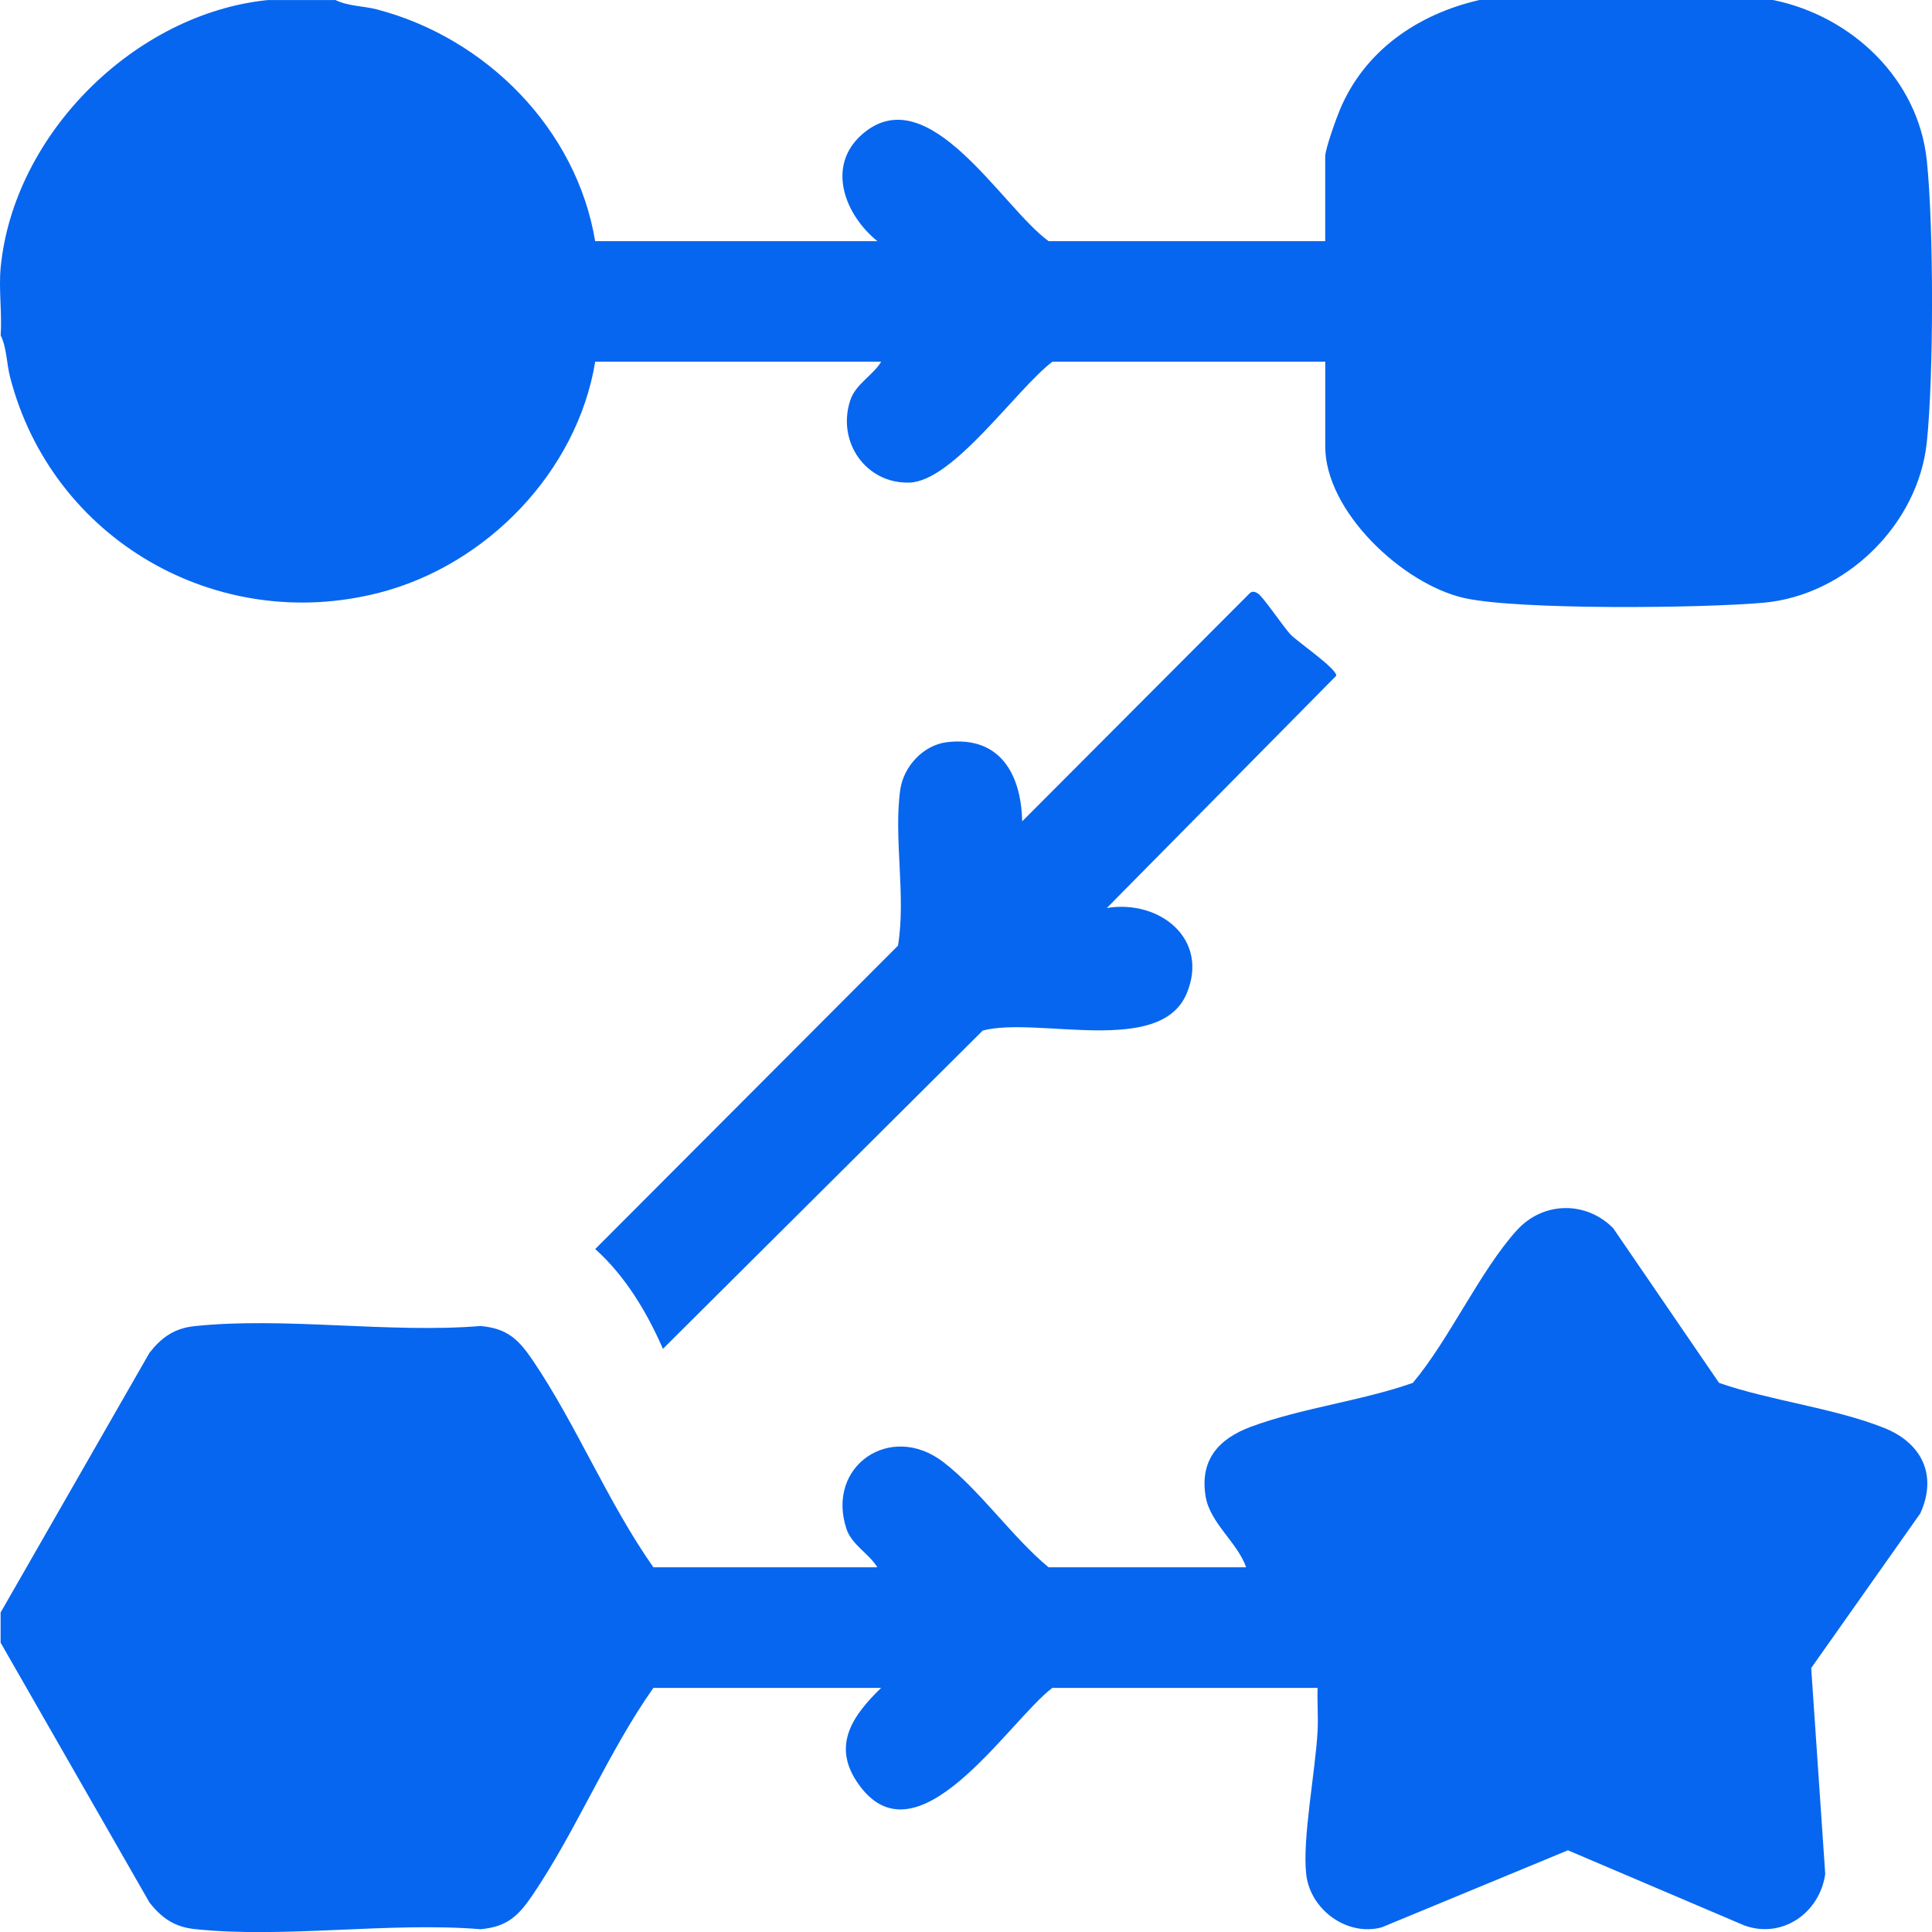
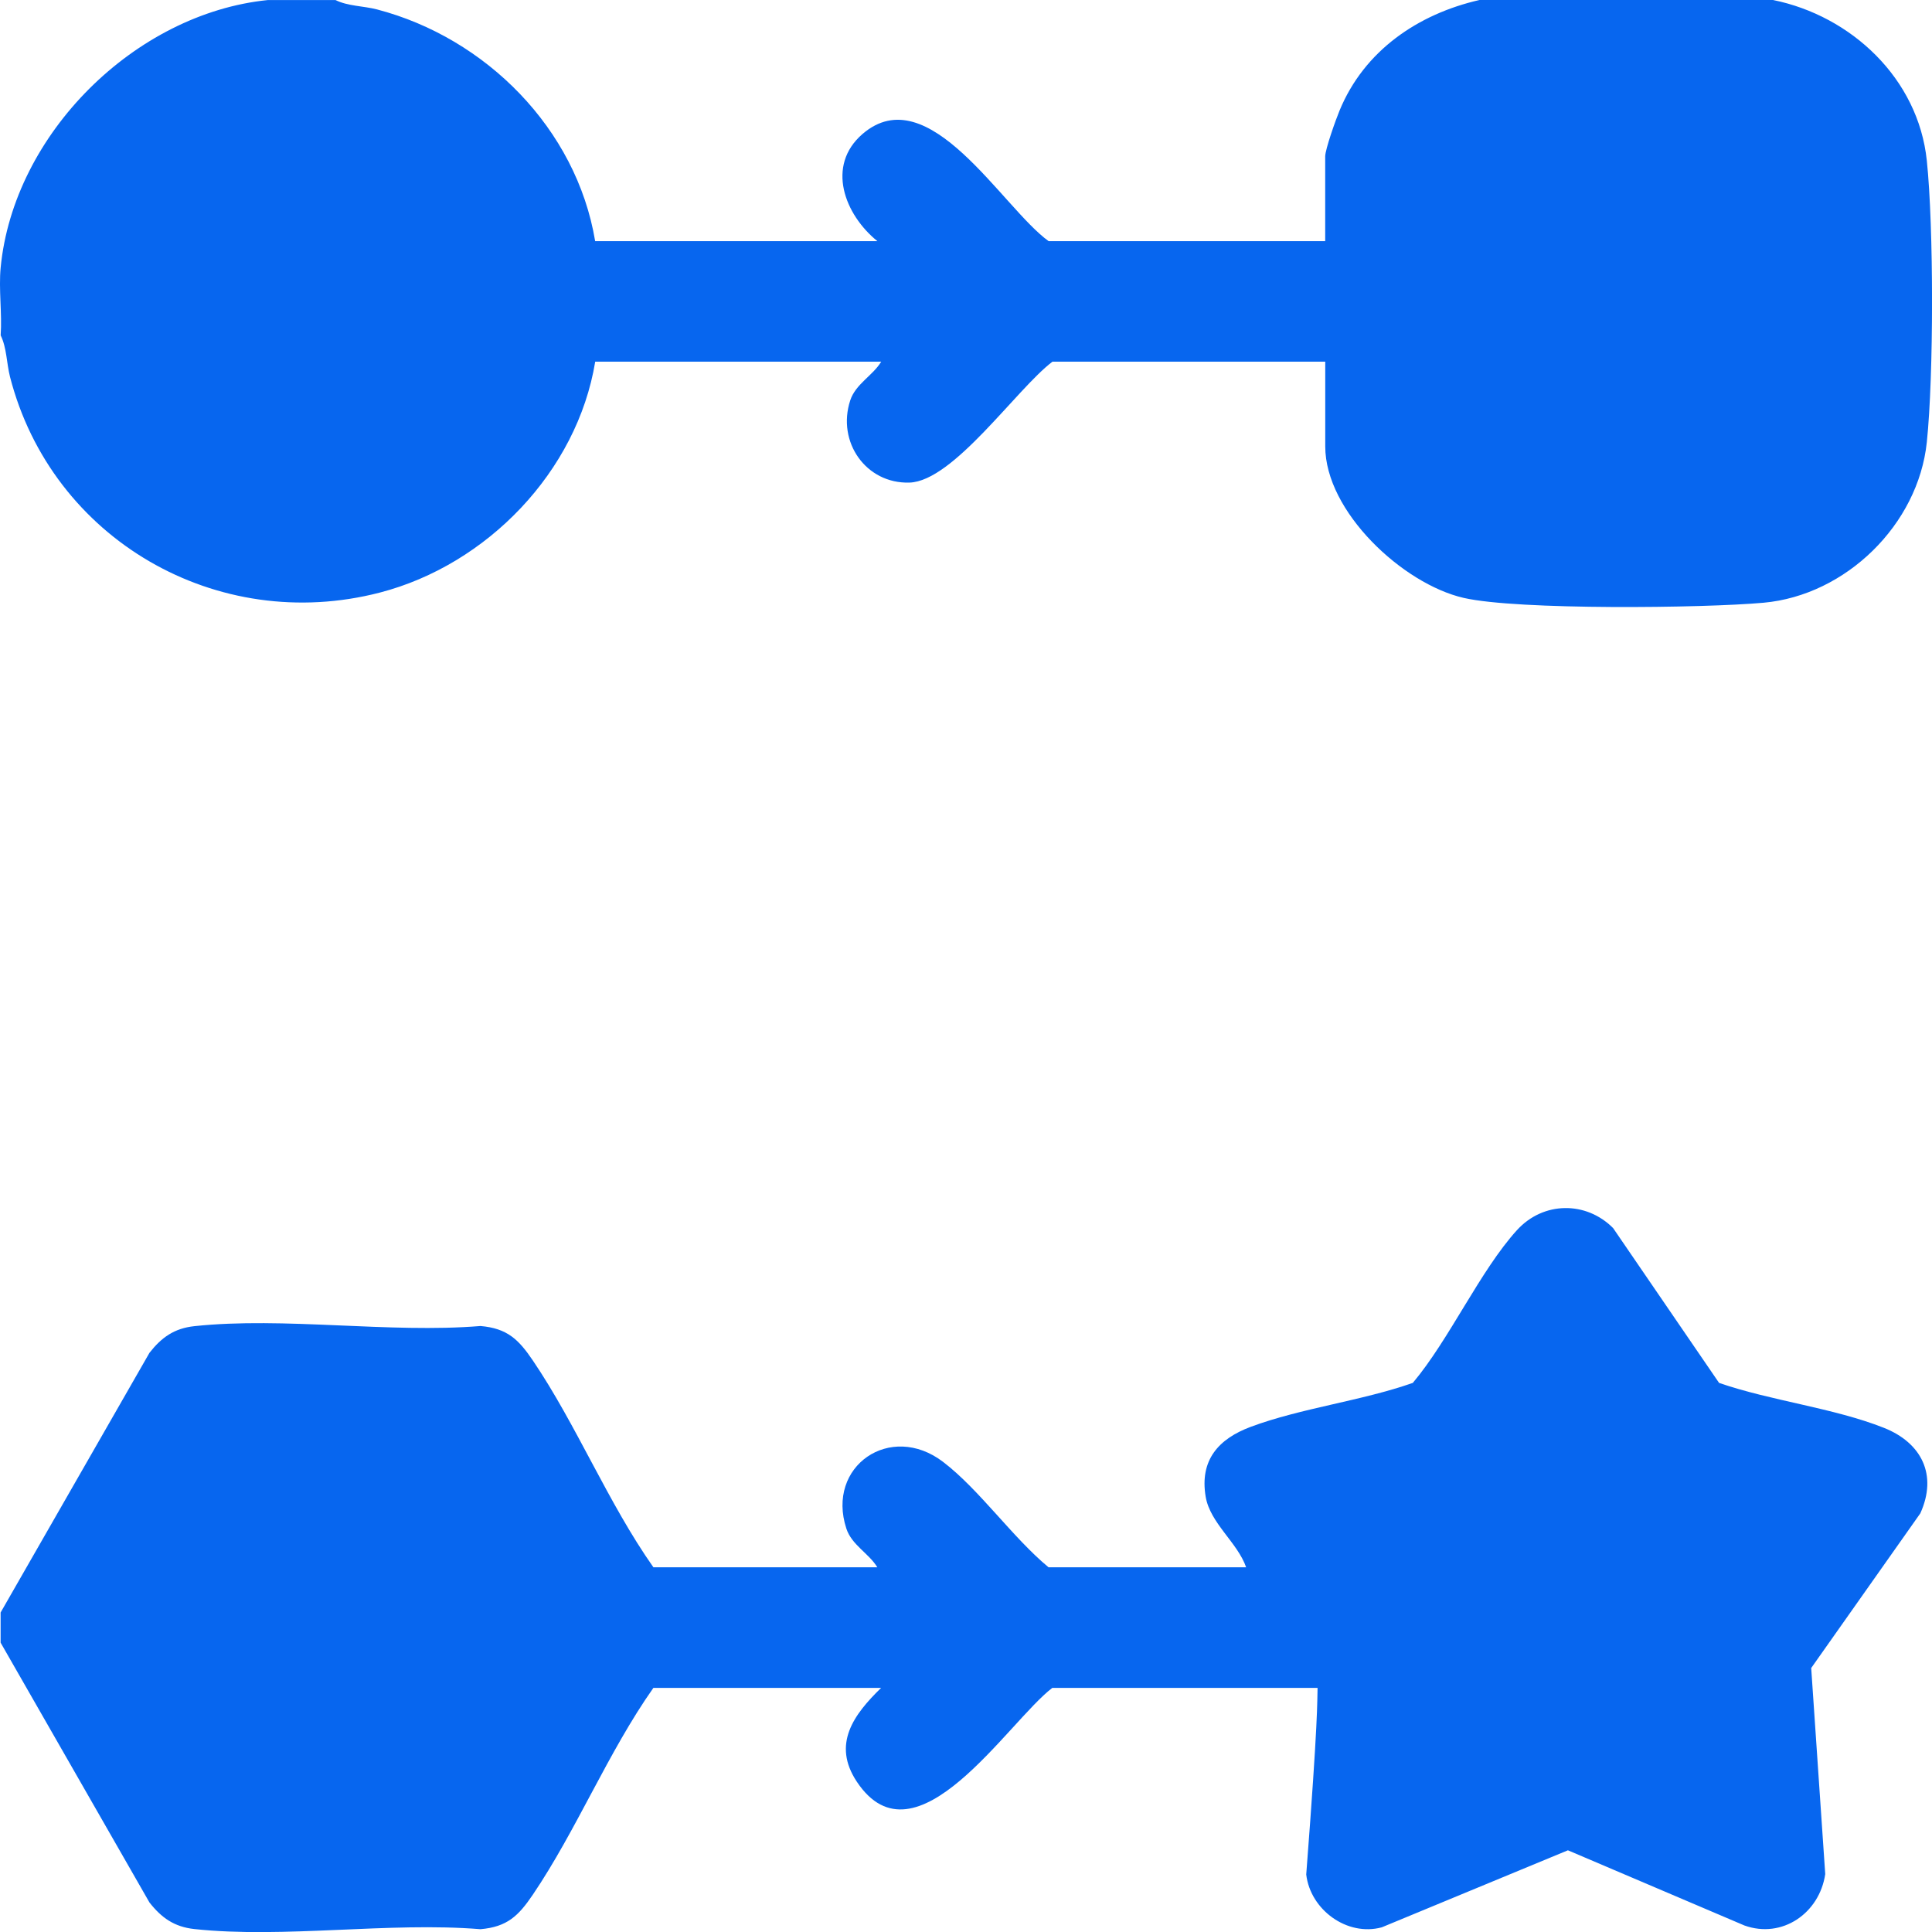
<svg xmlns="http://www.w3.org/2000/svg" width="38" height="38" viewBox="0 0 38 38" fill="none">
-   <path d="M0.012 31.716L2.94 26.608C3.178 26.304 3.429 26.126 3.823 26.084C5.582 25.896 7.658 26.228 9.451 26.081C9.979 26.127 10.2 26.346 10.479 26.757C11.338 28.024 11.962 29.565 12.852 30.827H17.256C17.091 30.553 16.752 30.388 16.647 30.066C16.244 28.836 17.514 27.963 18.55 28.754C19.263 29.298 19.916 30.241 20.624 30.827H24.51C24.341 30.34 23.801 29.958 23.714 29.438C23.593 28.718 23.966 28.301 24.6 28.064C25.588 27.696 26.781 27.554 27.788 27.2C28.505 26.349 29.114 24.989 29.838 24.194C30.354 23.628 31.195 23.619 31.728 24.155L33.812 27.2C34.829 27.552 36.068 27.692 37.055 28.084C37.793 28.377 38.114 29.008 37.77 29.766L35.624 32.808L35.9 36.861C35.788 37.628 35.055 38.139 34.311 37.872L30.839 36.393L27.178 37.908C26.497 38.093 25.773 37.564 25.692 36.869C25.611 36.174 25.873 34.84 25.915 34.05C25.93 33.767 25.906 33.481 25.915 33.199H20.697C19.82 33.869 18.01 36.78 16.854 35.046C16.36 34.305 16.792 33.723 17.33 33.199H12.851C11.961 34.461 11.336 36.003 10.478 37.269C10.198 37.681 9.978 37.899 9.45 37.945C7.657 37.798 5.581 38.131 3.822 37.942C3.428 37.899 3.177 37.722 2.939 37.418L0.012 32.309V31.716Z" fill="#0766EF" />
+   <path d="M0.012 31.716L2.94 26.608C3.178 26.304 3.429 26.126 3.823 26.084C5.582 25.896 7.658 26.228 9.451 26.081C9.979 26.127 10.2 26.346 10.479 26.757C11.338 28.024 11.962 29.565 12.852 30.827H17.256C17.091 30.553 16.752 30.388 16.647 30.066C16.244 28.836 17.514 27.963 18.55 28.754C19.263 29.298 19.916 30.241 20.624 30.827H24.51C24.341 30.34 23.801 29.958 23.714 29.438C23.593 28.718 23.966 28.301 24.6 28.064C25.588 27.696 26.781 27.554 27.788 27.2C28.505 26.349 29.114 24.989 29.838 24.194C30.354 23.628 31.195 23.619 31.728 24.155L33.812 27.2C34.829 27.552 36.068 27.692 37.055 28.084C37.793 28.377 38.114 29.008 37.77 29.766L35.624 32.808L35.9 36.861C35.788 37.628 35.055 38.139 34.311 37.872L30.839 36.393L27.178 37.908C26.497 38.093 25.773 37.564 25.692 36.869C25.93 33.767 25.906 33.481 25.915 33.199H20.697C19.82 33.869 18.01 36.78 16.854 35.046C16.36 34.305 16.792 33.723 17.33 33.199H12.851C11.961 34.461 11.336 36.003 10.478 37.269C10.198 37.681 9.978 37.899 9.45 37.945C7.657 37.798 5.581 38.131 3.822 37.942C3.428 37.899 3.177 37.722 2.939 37.418L0.012 32.309V31.716Z" fill="#0766EF" />
  <path d="M6.599 0.001C6.841 0.122 7.147 0.116 7.414 0.185C9.554 0.744 11.338 2.531 11.706 4.743H17.257C16.614 4.224 16.241 3.26 16.965 2.635C18.267 1.515 19.709 4.082 20.625 4.743H26.065V3.076C26.065 2.937 26.277 2.342 26.348 2.173C26.833 0.996 27.889 0.277 29.099 0H34.873C36.414 0.312 37.73 1.546 37.898 3.158C38.035 4.469 38.035 7.387 37.898 8.698C37.729 10.317 36.307 11.709 34.687 11.855C33.503 11.962 29.849 12.003 28.789 11.76C27.59 11.485 26.066 10.062 26.066 8.781V7.114H20.7C19.996 7.647 18.754 9.465 17.888 9.492C17.034 9.518 16.455 8.694 16.723 7.875C16.828 7.553 17.167 7.388 17.332 7.114H11.707C11.352 9.275 9.579 11.108 7.472 11.655C4.274 12.485 1.02 10.611 0.197 7.412C0.129 7.144 0.133 6.838 0.013 6.596C0.043 6.164 -0.028 5.686 0.013 5.263C0.266 2.637 2.653 0.266 5.268 0.001H6.599Z" fill="#0766EF" />
-   <path d="M21.77 17.859C22.806 17.689 23.791 18.468 23.34 19.542C22.819 20.782 20.408 19.989 19.33 20.269L13.039 26.53C12.72 25.802 12.301 25.101 11.707 24.567L17.662 18.6C17.824 17.634 17.573 16.477 17.707 15.532C17.772 15.075 18.161 14.654 18.623 14.598C19.665 14.471 20.085 15.222 20.105 16.155L24.544 11.705C24.607 11.634 24.646 11.619 24.733 11.667C24.84 11.725 25.246 12.341 25.394 12.49C25.534 12.631 26.309 13.165 26.281 13.292L21.771 17.858L21.77 17.859Z" fill="#0766EF" />
</svg>